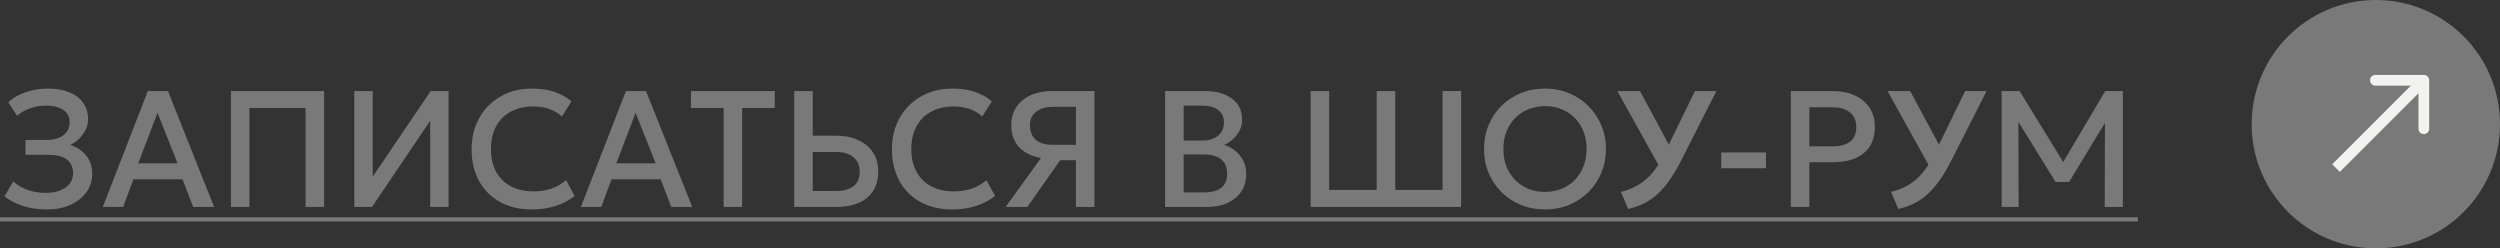
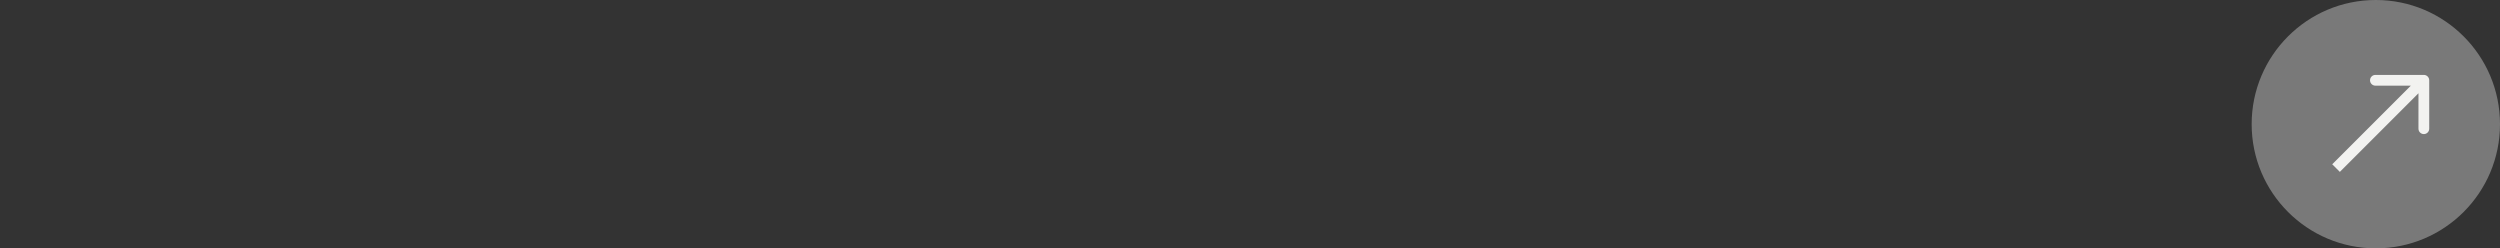
<svg xmlns="http://www.w3.org/2000/svg" width="302" height="30" viewBox="0 0 302 30" fill="none">
  <rect x="0" y="0" width="302" height="30" fill="#333333" stroke="none" />
-   <path d="M5.69 25.3C4.637 25.3 3.677 25.163 2.81 24.89C1.943 24.617 1.187 24.227 0.54 23.72L1.6 21.92C2.08 22.353 2.66 22.693 3.34 22.94C4.02 23.18 4.74 23.3 5.5 23.3C6.18 23.3 6.767 23.203 7.26 23.01C7.76 22.817 8.143 22.547 8.41 22.2C8.683 21.847 8.823 21.433 8.83 20.96C8.83 20.22 8.583 19.66 8.09 19.28C7.603 18.893 6.843 18.7 5.81 18.7H3.08V16.9H5.64C6.207 16.9 6.697 16.817 7.11 16.65C7.523 16.477 7.843 16.233 8.07 15.92C8.297 15.6 8.41 15.217 8.41 14.77C8.41 14.337 8.297 13.973 8.07 13.68C7.85 13.38 7.523 13.153 7.09 13C6.663 12.84 6.143 12.76 5.53 12.76C4.87 12.76 4.237 12.87 3.63 13.09C3.023 13.303 2.5 13.603 2.06 13.99L1 12.34C1.587 11.813 2.293 11.41 3.12 11.13C3.953 10.843 4.847 10.7 5.8 10.7C6.793 10.7 7.653 10.85 8.38 11.15C9.107 11.443 9.663 11.87 10.05 12.43C10.443 12.983 10.64 13.643 10.64 14.41C10.64 14.85 10.537 15.28 10.33 15.7C10.123 16.113 9.853 16.48 9.52 16.8C9.193 17.113 8.847 17.347 8.48 17.5C9.26 17.747 9.9 18.173 10.4 18.78C10.9 19.38 11.147 20.14 11.14 21.06C11.133 21.847 10.903 22.56 10.45 23.2C9.997 23.84 9.36 24.35 8.54 24.73C7.727 25.11 6.777 25.3 5.69 25.3ZM12.417 25L17.857 11H20.287L25.867 25H23.337L22.047 21.66H16.117L14.877 25H12.417ZM16.697 19.73H21.447L19.027 13.63L16.697 19.73ZM27.894 25V11H39.154V25H36.914V13.05H30.134V25H27.894ZM42.797 25V11H45.027V21.34L52.027 11H54.187V25H51.967V14.59L44.937 25H42.797ZM64.216 25.3C62.762 25.3 61.492 25 60.406 24.4C59.319 23.8 58.472 22.953 57.866 21.86C57.266 20.76 56.966 19.477 56.966 18.01C56.966 16.943 57.142 15.967 57.496 15.08C57.856 14.187 58.359 13.413 59.006 12.76C59.659 12.107 60.429 11.6 61.316 11.24C62.202 10.88 63.176 10.7 64.236 10.7C65.302 10.7 66.222 10.833 66.996 11.1C67.776 11.367 68.456 11.747 69.036 12.24L67.876 14.07C67.436 13.663 66.922 13.36 66.336 13.16C65.749 12.96 65.102 12.86 64.396 12.86C63.616 12.86 62.912 12.98 62.286 13.22C61.659 13.46 61.122 13.803 60.676 14.25C60.236 14.69 59.896 15.227 59.656 15.86C59.422 16.487 59.306 17.197 59.306 17.99C59.306 19.07 59.516 19.993 59.936 20.76C60.362 21.527 60.962 22.113 61.736 22.52C62.516 22.92 63.436 23.12 64.496 23.12C65.202 23.12 65.882 23.017 66.536 22.81C67.196 22.597 67.812 22.253 68.386 21.78L69.426 23.67C68.752 24.197 67.982 24.6 67.116 24.88C66.256 25.16 65.289 25.3 64.216 25.3ZM70.171 25L75.611 11H78.041L83.621 25H81.091L79.801 21.66H73.871L72.631 25H70.171ZM74.451 19.73H79.201L76.781 13.63L74.451 19.73ZM87.41 25V13.05H83.47V11H93.59V13.05H89.65V25H87.41ZM95.941 25V11H98.181V16.39H101.011C102.004 16.39 102.881 16.563 103.641 16.91C104.408 17.25 105.008 17.743 105.441 18.39C105.874 19.03 106.091 19.803 106.091 20.71C106.091 21.403 105.978 22.017 105.751 22.55C105.524 23.083 105.191 23.533 104.751 23.9C104.318 24.26 103.781 24.533 103.141 24.72C102.508 24.907 101.781 25 100.961 25H95.941ZM98.181 23.07H100.991C101.898 23.07 102.601 22.88 103.101 22.5C103.601 22.12 103.851 21.54 103.851 20.76C103.851 19.987 103.594 19.393 103.081 18.98C102.568 18.567 101.878 18.36 101.011 18.36H98.181V23.07ZM114.997 25.3C113.544 25.3 112.274 25 111.187 24.4C110.1 23.8 109.254 22.953 108.647 21.86C108.047 20.76 107.747 19.477 107.747 18.01C107.747 16.943 107.924 15.967 108.277 15.08C108.637 14.187 109.14 13.413 109.787 12.76C110.44 12.107 111.21 11.6 112.097 11.24C112.984 10.88 113.957 10.7 115.017 10.7C116.084 10.7 117.004 10.833 117.777 11.1C118.557 11.367 119.237 11.747 119.817 12.24L118.657 14.07C118.217 13.663 117.704 13.36 117.117 13.16C116.53 12.96 115.884 12.86 115.177 12.86C114.397 12.86 113.694 12.98 113.067 13.22C112.44 13.46 111.904 13.803 111.457 14.25C111.017 14.69 110.677 15.227 110.437 15.86C110.204 16.487 110.087 17.197 110.087 17.99C110.087 19.07 110.297 19.993 110.717 20.76C111.144 21.527 111.744 22.113 112.517 22.52C113.297 22.92 114.217 23.12 115.277 23.12C115.984 23.12 116.664 23.017 117.317 22.81C117.977 22.597 118.594 22.253 119.167 21.78L120.207 23.67C119.534 24.197 118.764 24.6 117.897 24.88C117.037 25.16 116.07 25.3 114.997 25.3ZM121.482 25L125.752 19.08C124.619 18.88 123.736 18.443 123.102 17.77C122.476 17.097 122.162 16.217 122.162 15.13C122.162 14.29 122.366 13.563 122.772 12.95C123.179 12.33 123.752 11.85 124.492 11.51C125.232 11.17 126.109 11 127.122 11H132.212V25H129.972V19.35H128.072L124.102 25H121.482ZM127.142 17.49H129.972V12.9H127.282C126.389 12.9 125.689 13.093 125.182 13.48C124.676 13.86 124.422 14.413 124.422 15.14C124.422 15.88 124.649 16.457 125.102 16.87C125.556 17.283 126.236 17.49 127.142 17.49ZM140.746 25V11H145.556C146.896 11 147.979 11.3 148.806 11.9C149.632 12.493 150.046 13.37 150.046 14.53C150.046 14.977 149.939 15.4 149.726 15.8C149.519 16.193 149.249 16.54 148.916 16.84C148.582 17.14 148.236 17.36 147.876 17.5C148.636 17.733 149.269 18.16 149.776 18.78C150.289 19.4 150.546 20.163 150.546 21.07C150.546 21.837 150.352 22.517 149.966 23.11C149.579 23.697 149.029 24.16 148.316 24.5C147.602 24.833 146.756 25 145.776 25H140.746ZM142.986 23.24H145.396C146.356 23.24 147.069 23.053 147.536 22.68C148.002 22.3 148.236 21.73 148.236 20.97C148.236 20.217 147.999 19.643 147.526 19.25C147.059 18.857 146.336 18.66 145.356 18.66H142.986V23.24ZM142.986 16.98H145.206C145.746 16.98 146.212 16.893 146.606 16.72C146.999 16.547 147.306 16.297 147.526 15.97C147.746 15.643 147.856 15.25 147.856 14.79C147.856 14.137 147.622 13.637 147.156 13.29C146.696 12.937 146.036 12.76 145.176 12.76H142.986V16.98ZM158.324 25V11H160.564V22.94H166.304V11H168.544V22.94H174.264V11H176.504V25H158.324ZM186.64 25.3C185.587 25.3 184.61 25.117 183.71 24.75C182.817 24.377 182.037 23.86 181.37 23.2C180.71 22.54 180.194 21.767 179.82 20.88C179.454 19.993 179.27 19.033 179.27 18C179.27 16.96 179.454 15.997 179.82 15.11C180.194 14.223 180.71 13.45 181.37 12.79C182.037 12.13 182.817 11.617 183.71 11.25C184.61 10.883 185.587 10.7 186.64 10.7C187.687 10.7 188.657 10.887 189.55 11.26C190.444 11.633 191.224 12.153 191.89 12.82C192.557 13.487 193.074 14.263 193.44 15.15C193.814 16.03 194 16.98 194 18C194 19.033 193.814 19.993 193.44 20.88C193.074 21.767 192.557 22.54 191.89 23.2C191.224 23.86 190.444 24.377 189.55 24.75C188.657 25.117 187.687 25.3 186.64 25.3ZM186.64 23.18C187.347 23.18 188.004 23.06 188.61 22.82C189.224 22.573 189.757 22.223 190.21 21.77C190.664 21.31 191.017 20.763 191.27 20.13C191.53 19.49 191.66 18.78 191.66 18C191.66 16.953 191.437 16.043 190.99 15.27C190.55 14.49 189.95 13.887 189.19 13.46C188.43 13.033 187.58 12.82 186.64 12.82C185.934 12.82 185.274 12.943 184.66 13.19C184.054 13.43 183.52 13.777 183.06 14.23C182.607 14.683 182.25 15.23 181.99 15.87C181.737 16.503 181.61 17.213 181.61 18C181.61 19.047 181.834 19.96 182.28 20.74C182.727 21.513 183.327 22.113 184.08 22.54C184.84 22.967 185.694 23.18 186.64 23.18ZM196.681 25.24L195.801 23.18C196.574 22.993 197.271 22.717 197.891 22.35C198.517 21.983 199.087 21.497 199.601 20.89C200.114 20.283 200.587 19.533 201.021 18.64L204.751 11H207.341L203.111 19.34C202.644 20.26 202.174 21.06 201.701 21.74C201.227 22.413 200.734 22.983 200.221 23.45C199.707 23.917 199.157 24.293 198.571 24.58C197.991 24.867 197.361 25.087 196.681 25.24ZM200.711 20.6L195.381 11H198.111L202.211 18.62L200.711 20.6ZM207.928 20.33V18.42H213.328V20.33H207.928ZM216.332 25V11H221.402C222.395 11 223.272 11.173 224.032 11.52C224.798 11.86 225.398 12.353 225.832 13C226.265 13.64 226.482 14.41 226.482 15.31C226.482 16.237 226.282 17.02 225.882 17.66C225.482 18.293 224.898 18.777 224.132 19.11C223.372 19.437 222.445 19.6 221.352 19.6H218.572V25H216.332ZM218.572 17.68H221.382C222.288 17.68 222.992 17.49 223.492 17.11C223.992 16.723 224.242 16.14 224.242 15.36C224.242 14.587 223.985 13.993 223.472 13.58C222.958 13.167 222.268 12.96 221.402 12.96H218.572V17.68ZM229.318 25.24L228.438 23.18C229.211 22.993 229.908 22.717 230.528 22.35C231.154 21.983 231.724 21.497 232.237 20.89C232.751 20.283 233.224 19.533 233.658 18.64L237.388 11H239.978L235.748 19.34C235.281 20.26 234.811 21.06 234.338 21.74C233.864 22.413 233.371 22.983 232.858 23.45C232.344 23.917 231.794 24.293 231.208 24.58C230.628 24.867 229.998 25.087 229.318 25.24ZM233.348 20.6L228.018 11H230.748L234.848 18.62L233.348 20.6ZM241.8 25V11H243.97L249.68 20.29L248.81 20.3L254.31 11H256.44V25H254.25L254.28 13.98L254.71 14.13L249.95 21.98H248.31L243.46 14.13L243.82 13.98L243.85 25H241.8Z" fill="#797979" />
-   <path d="M0 26.25H258.26V26.75H0V26.25Z" fill="#797979" />
  <circle cx="287" cy="15" r="15" fill="#797979" />
  <path d="M293.45 9.698C293.45 9.339 293.159 9.048 292.8 9.048H286.95C286.591 9.048 286.3 9.339 286.3 9.698C286.3 10.057 286.591 10.348 286.95 10.348L292.15 10.348V15.548C292.15 15.907 292.441 16.198 292.8 16.198C293.159 16.198 293.45 15.907 293.45 15.548V9.698ZM282.193 20.305L282.653 20.764L293.259 10.158L292.8 9.698L292.34 9.238L281.733 19.845L282.193 20.305Z" fill="#F2F2F0" />
</svg>